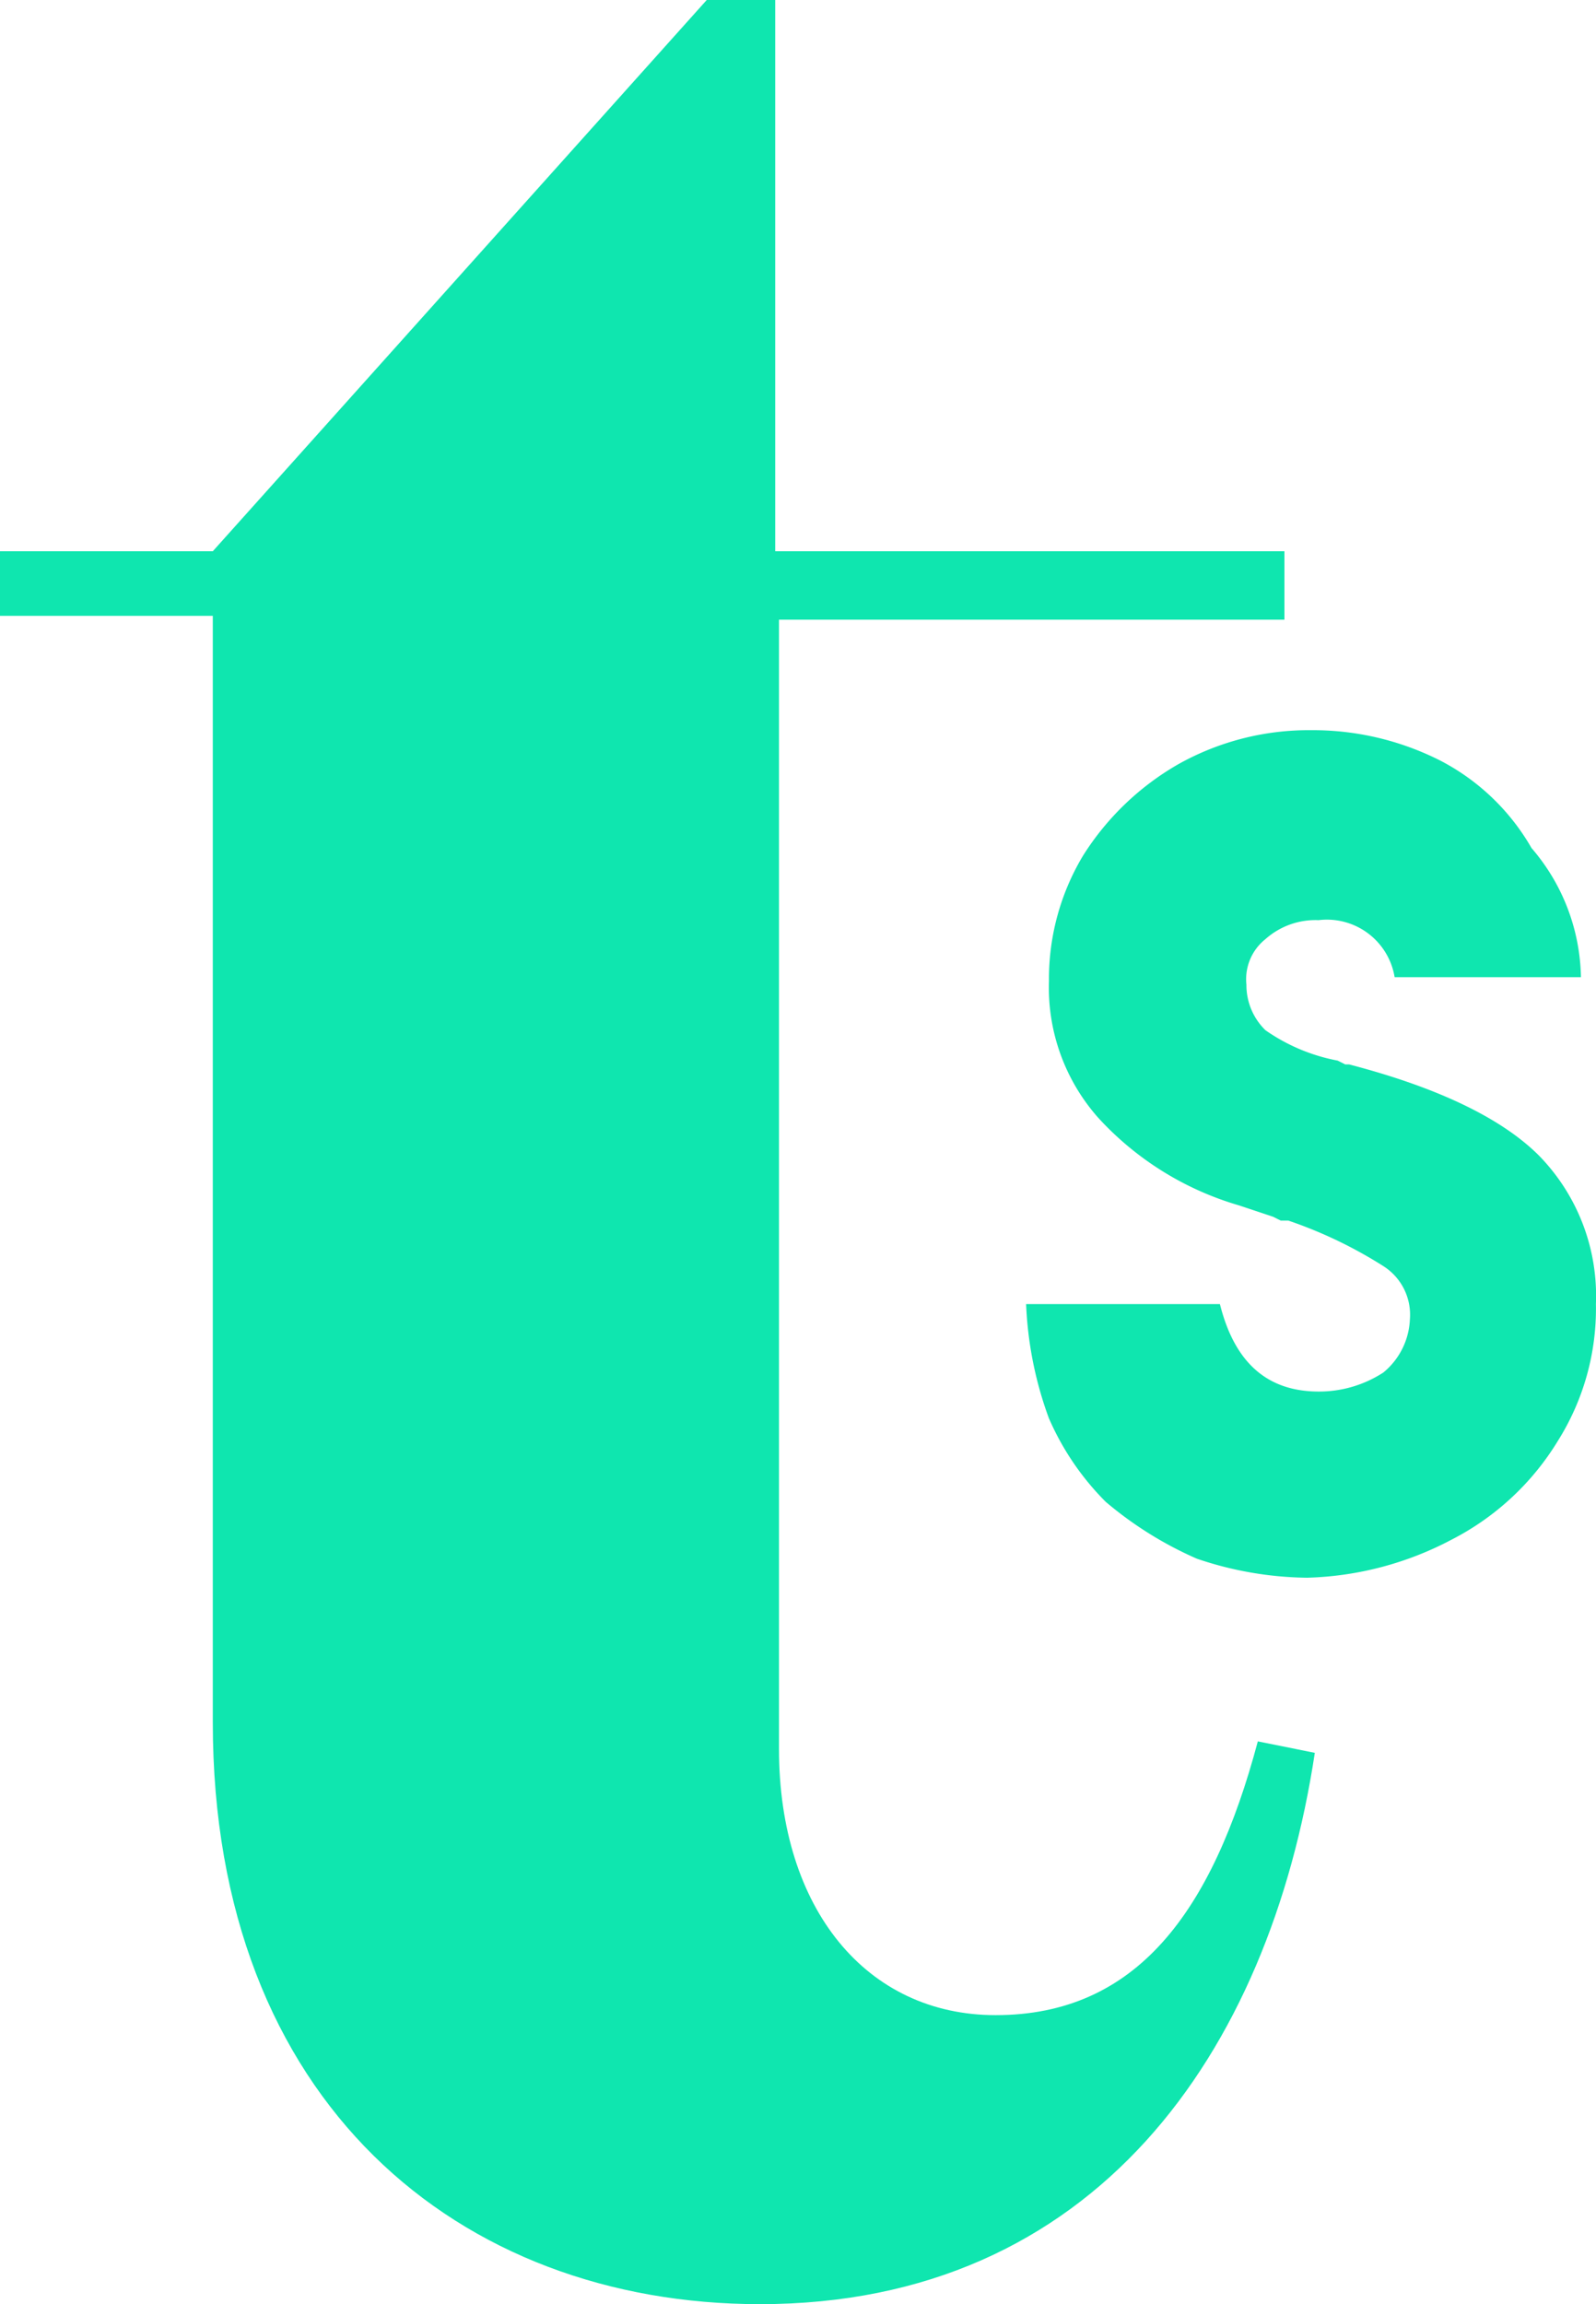
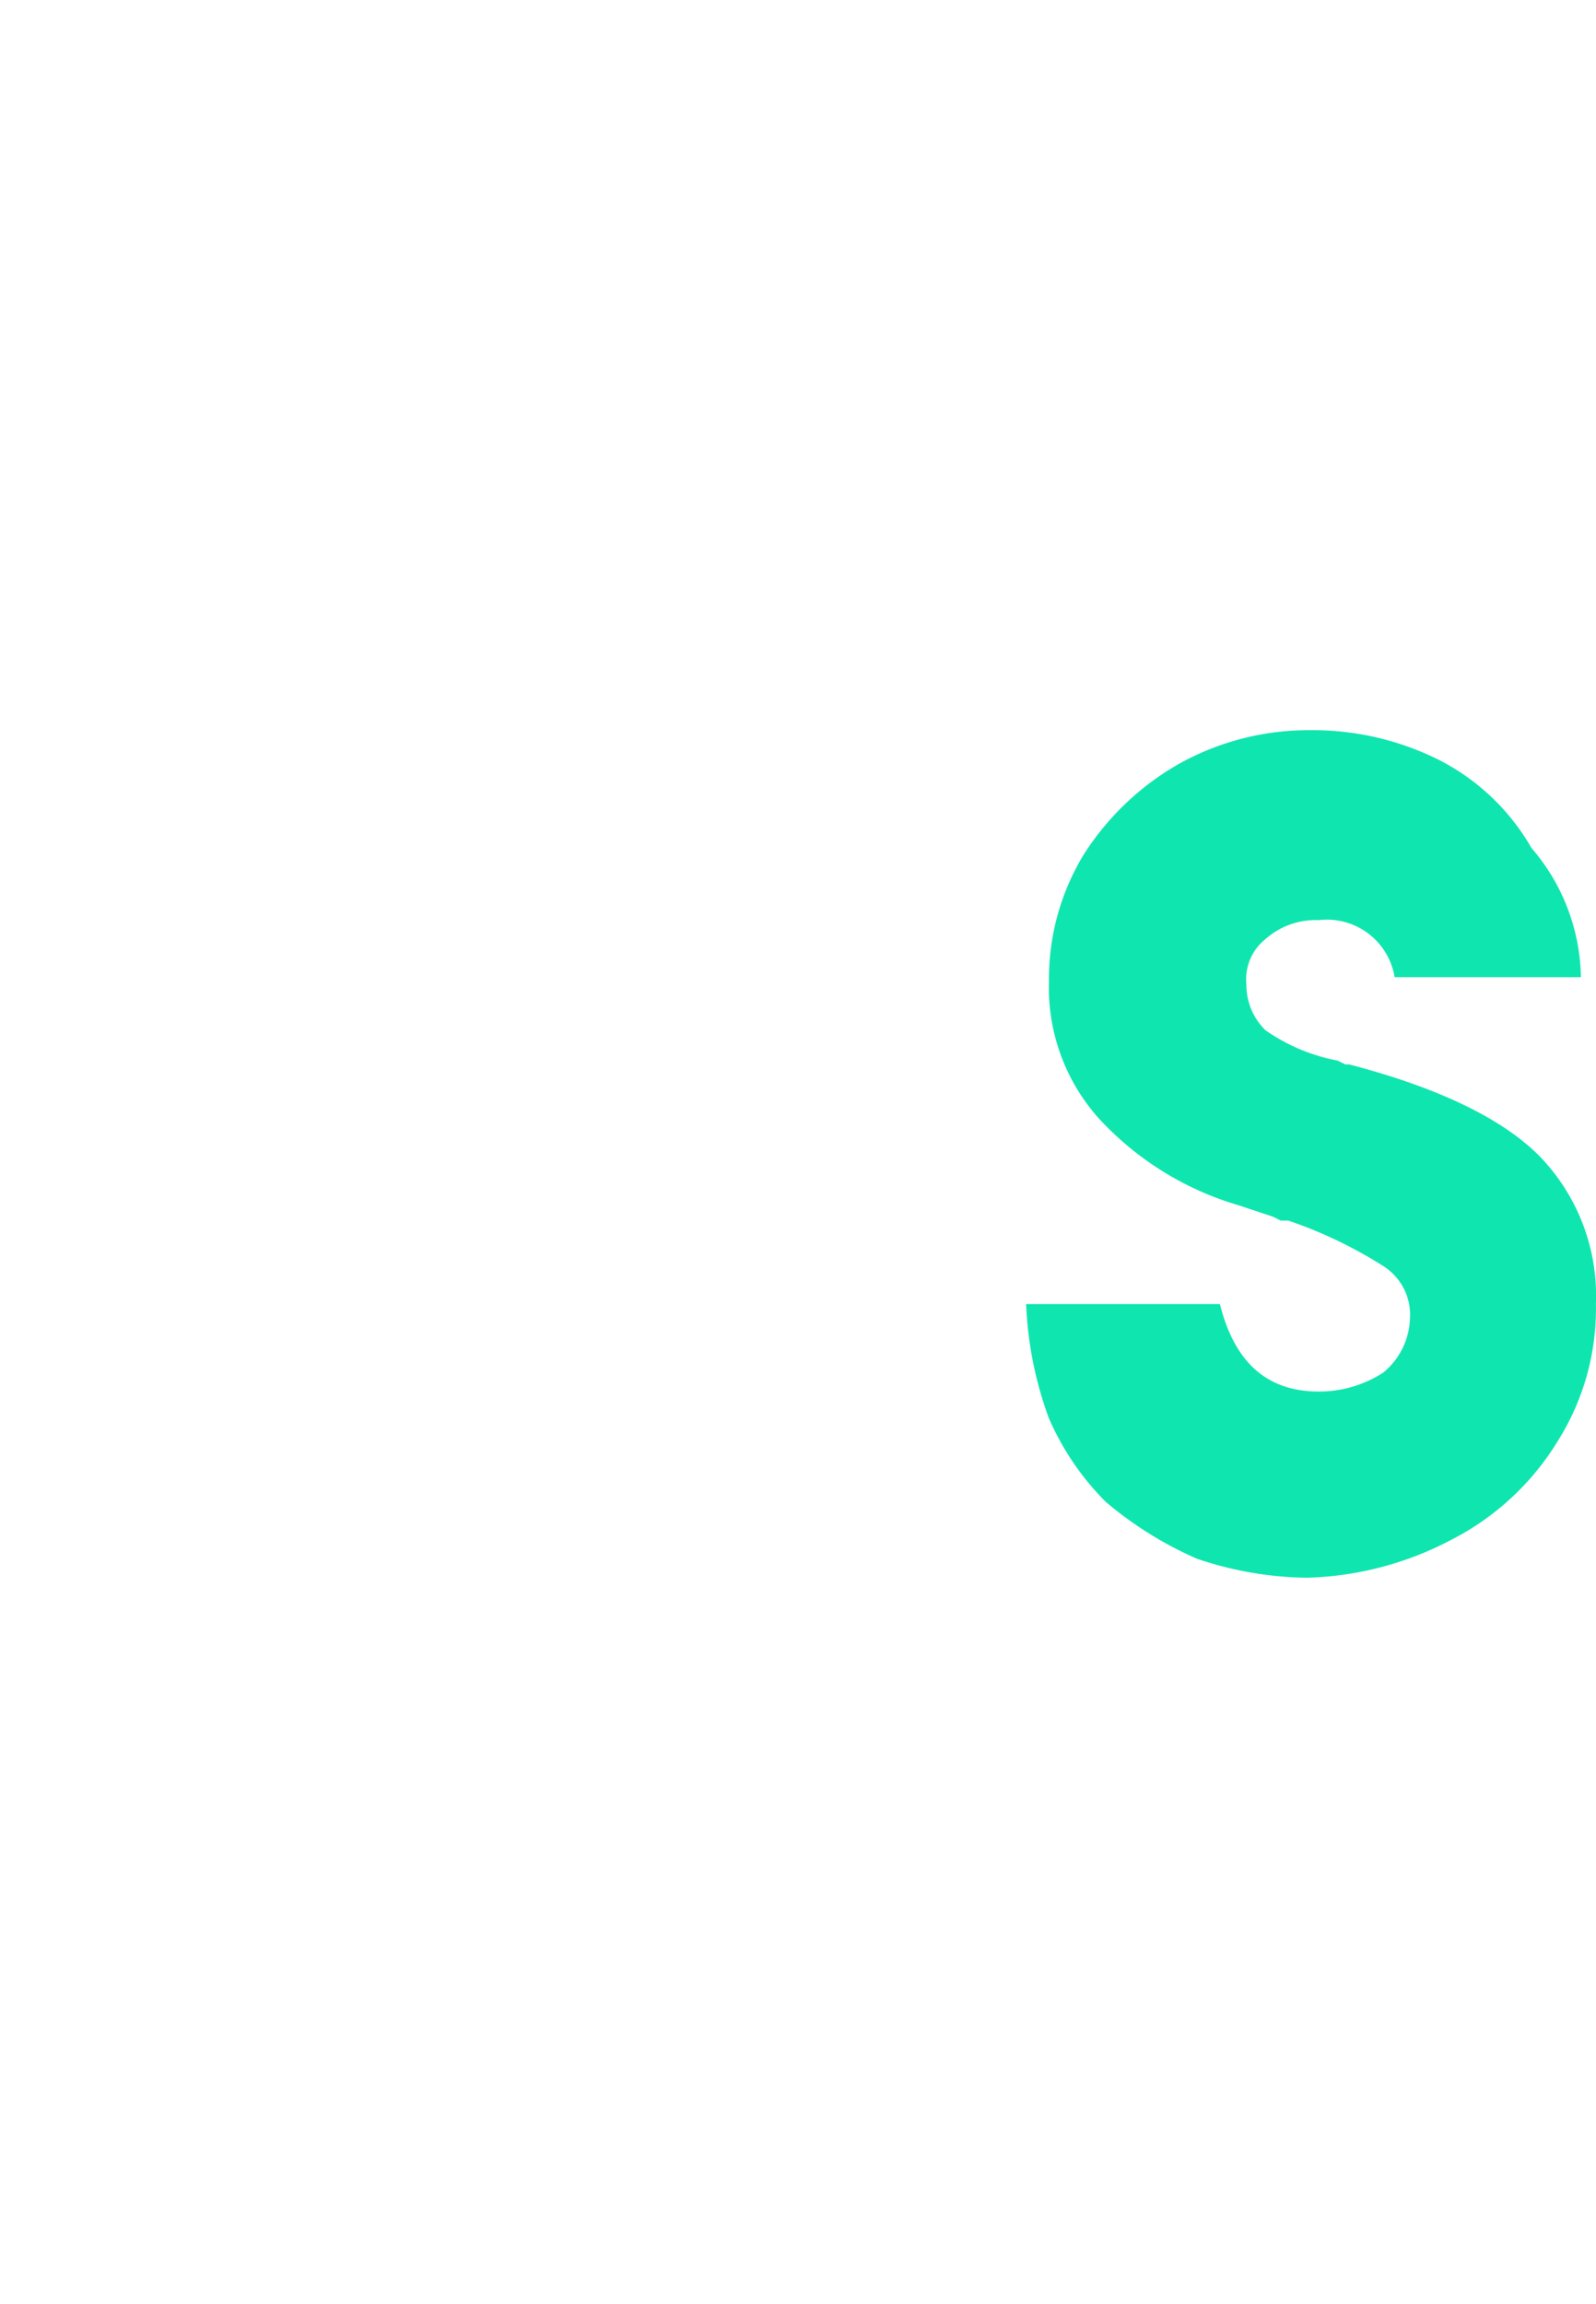
<svg xmlns="http://www.w3.org/2000/svg" width="56.137" height="81" viewBox="0 0 56.137 81">
  <g id="Group_9541" data-name="Group 9541" transform="translate(-21898.516 -13153.095)">
-     <path id="Path_40184" data-name="Path 40184" d="M1813.747,928.118c-1.6,10.559-7.753,19.381-19.515,19.381-10.559,0-19.247-7.084-19.247-20.45v-38.9H1767.5v-2.272h7.485l17.376-19.381h2.406v19.381h17.911v2.406H1794.9v39.7c0,5.614,3.075,9.356,7.619,9.356,4.945,0,7.619-3.609,9.223-9.624Z" transform="translate(20131.016 12286.596)" fill="#0fe6af" />
    <path id="Path_40185" data-name="Path 40185" d="M1814.015,894.388h-6.549a2.413,2.413,0,0,0-2.674-2.005,2.645,2.645,0,0,0-1.871.668,1.8,1.8,0,0,0-.668,1.6,2.213,2.213,0,0,0,.668,1.6,6.534,6.534,0,0,0,2.54,1.069l.268.134h.134c3.074.8,5.346,1.871,6.683,3.208a7.052,7.052,0,0,1,2,5.213,8.725,8.725,0,0,1-1.337,4.812,9.38,9.38,0,0,1-3.742,3.475,11.512,11.512,0,0,1-5.079,1.337,12.42,12.42,0,0,1-3.876-.668,13.007,13.007,0,0,1-3.208-2,9.521,9.521,0,0,1-2-2.941,13.121,13.121,0,0,1-.8-4.01h6.817c.534,2.139,1.738,3.074,3.475,3.074a4.142,4.142,0,0,0,2.272-.668,2.553,2.553,0,0,0,.935-1.871,2.022,2.022,0,0,0-.935-1.871,15.624,15.624,0,0,0-3.342-1.6h-.267l-.267-.134-1.2-.4a10.813,10.813,0,0,1-4.946-3.074,6.89,6.89,0,0,1-1.738-4.812,8.411,8.411,0,0,1,1.2-4.411,9.605,9.605,0,0,1,3.342-3.208,9.381,9.381,0,0,1,4.678-1.2,9.913,9.913,0,0,1,4.545,1.069,7.879,7.879,0,0,1,3.208,3.074,7.124,7.124,0,0,1,1.738,4.545" transform="translate(20140.104 12293.059)" fill="#0fe6af" />
  </g>
</svg>